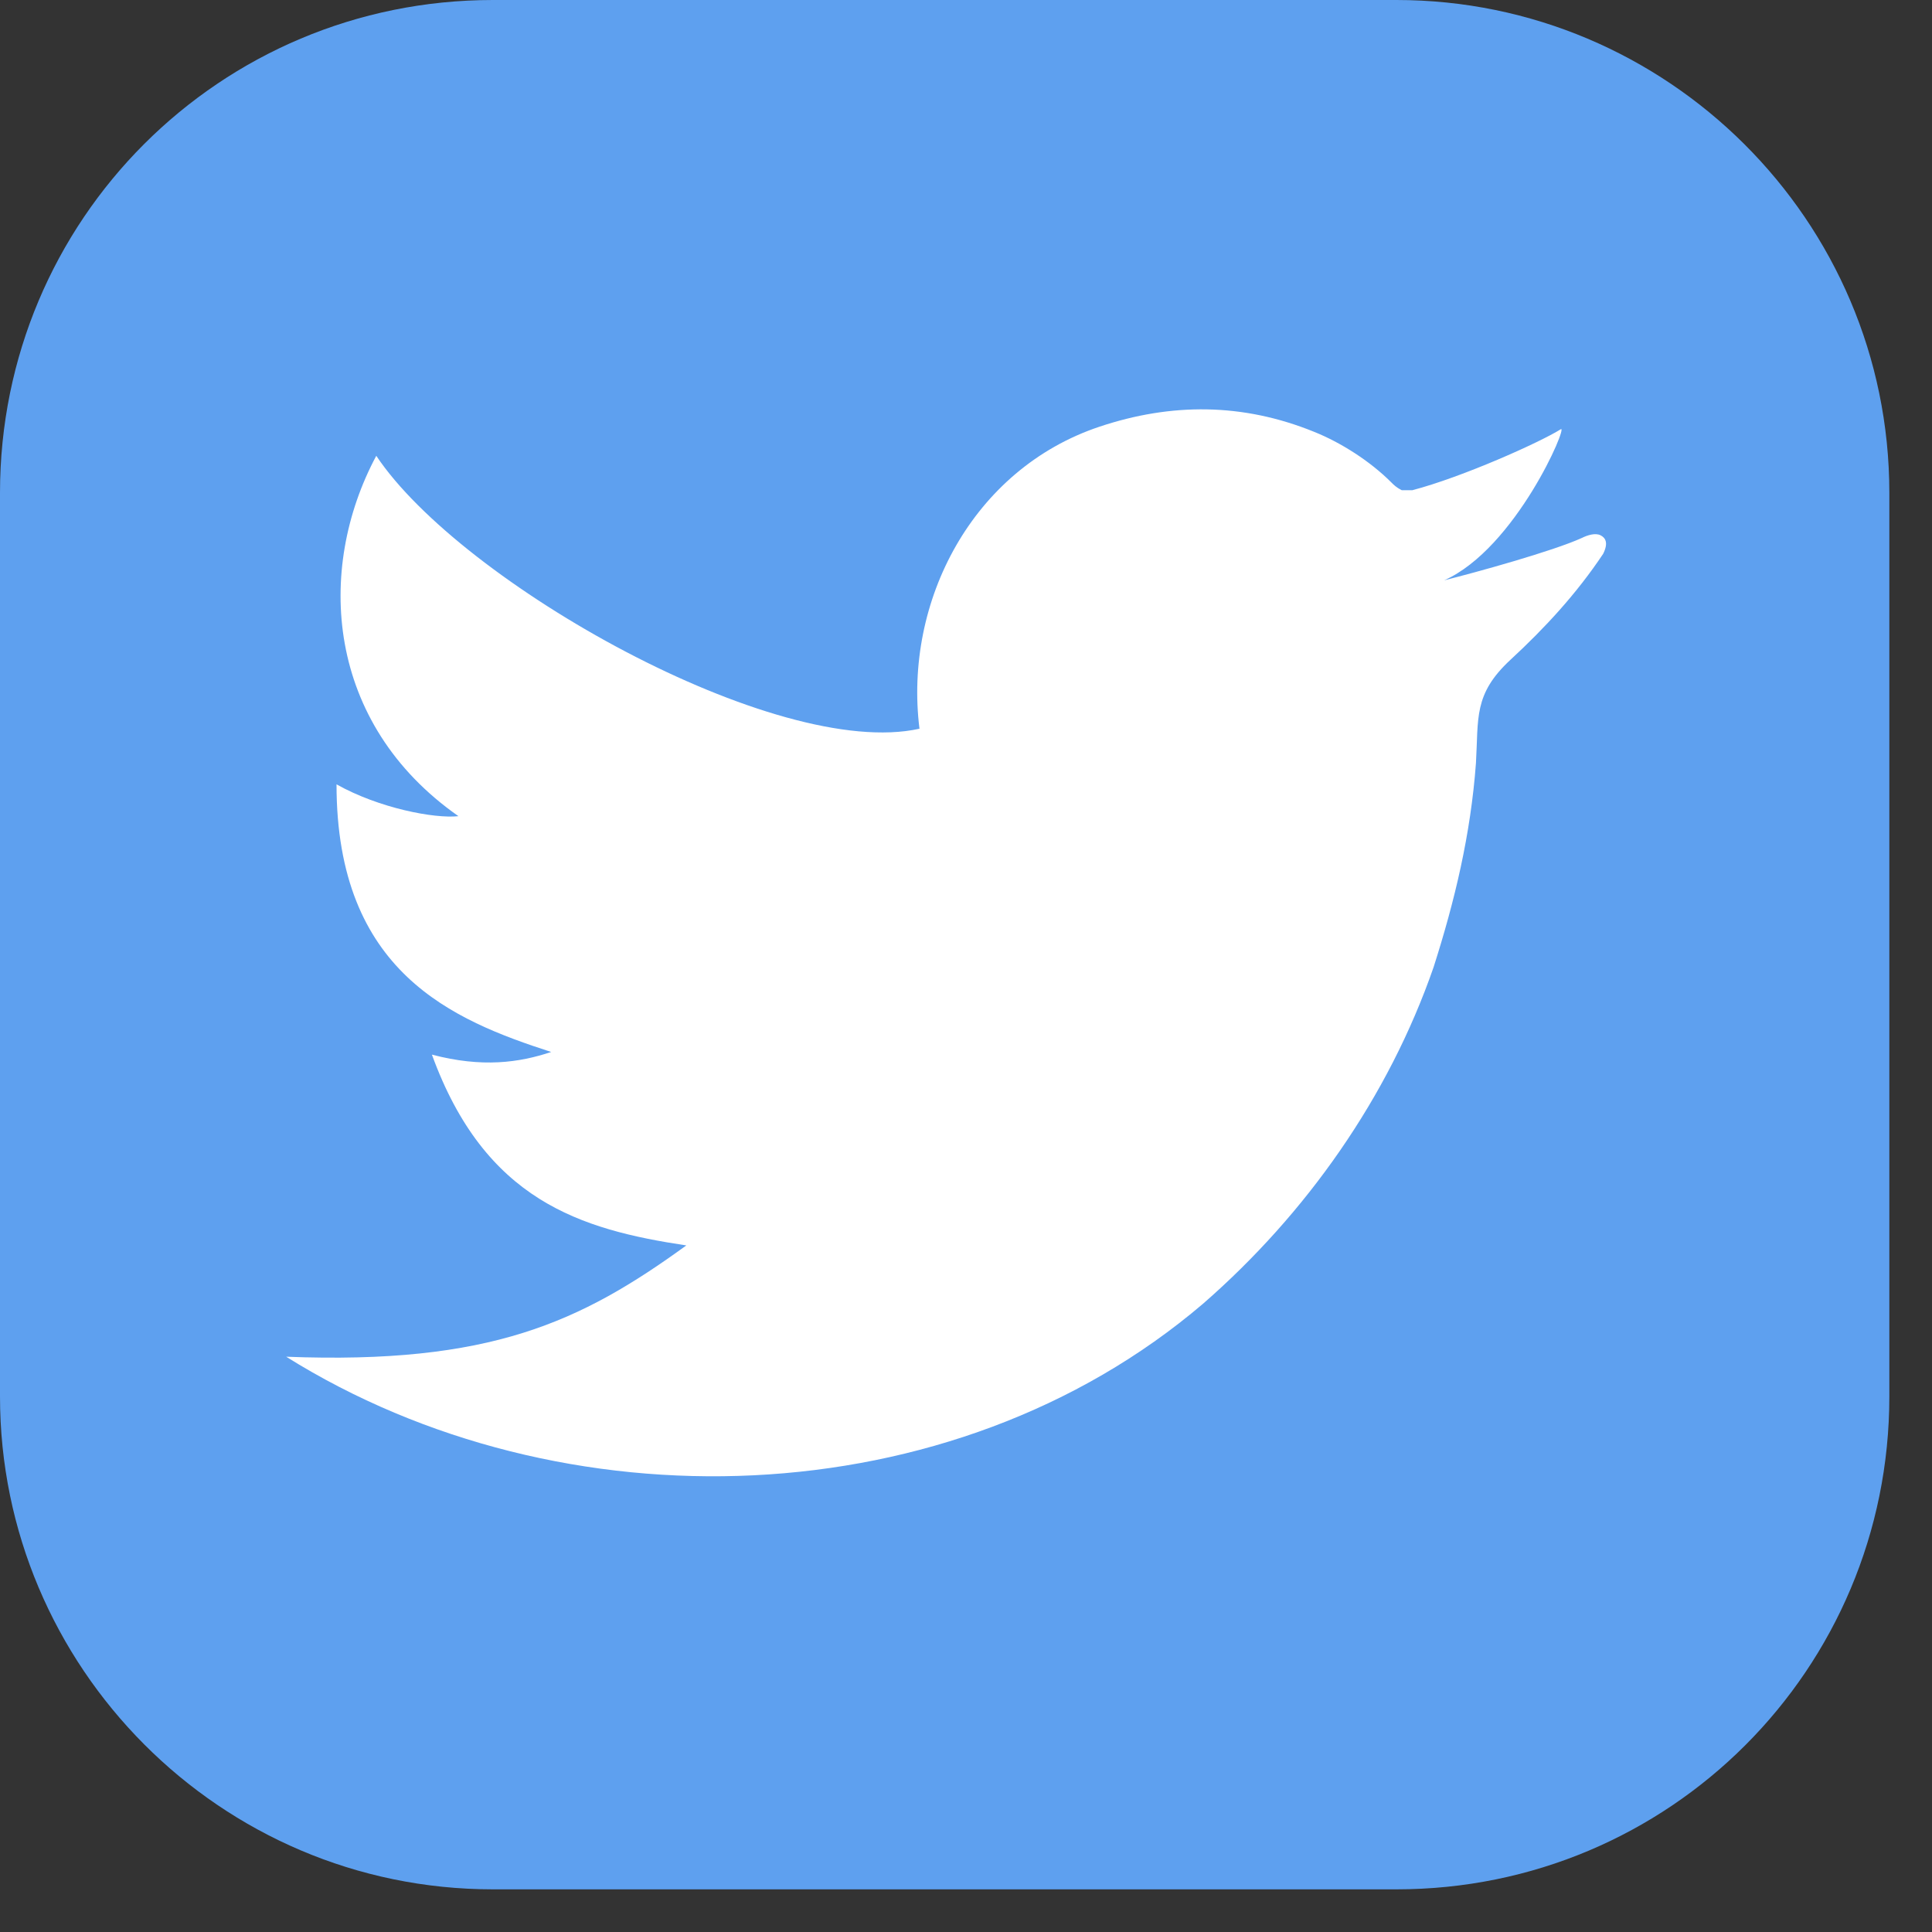
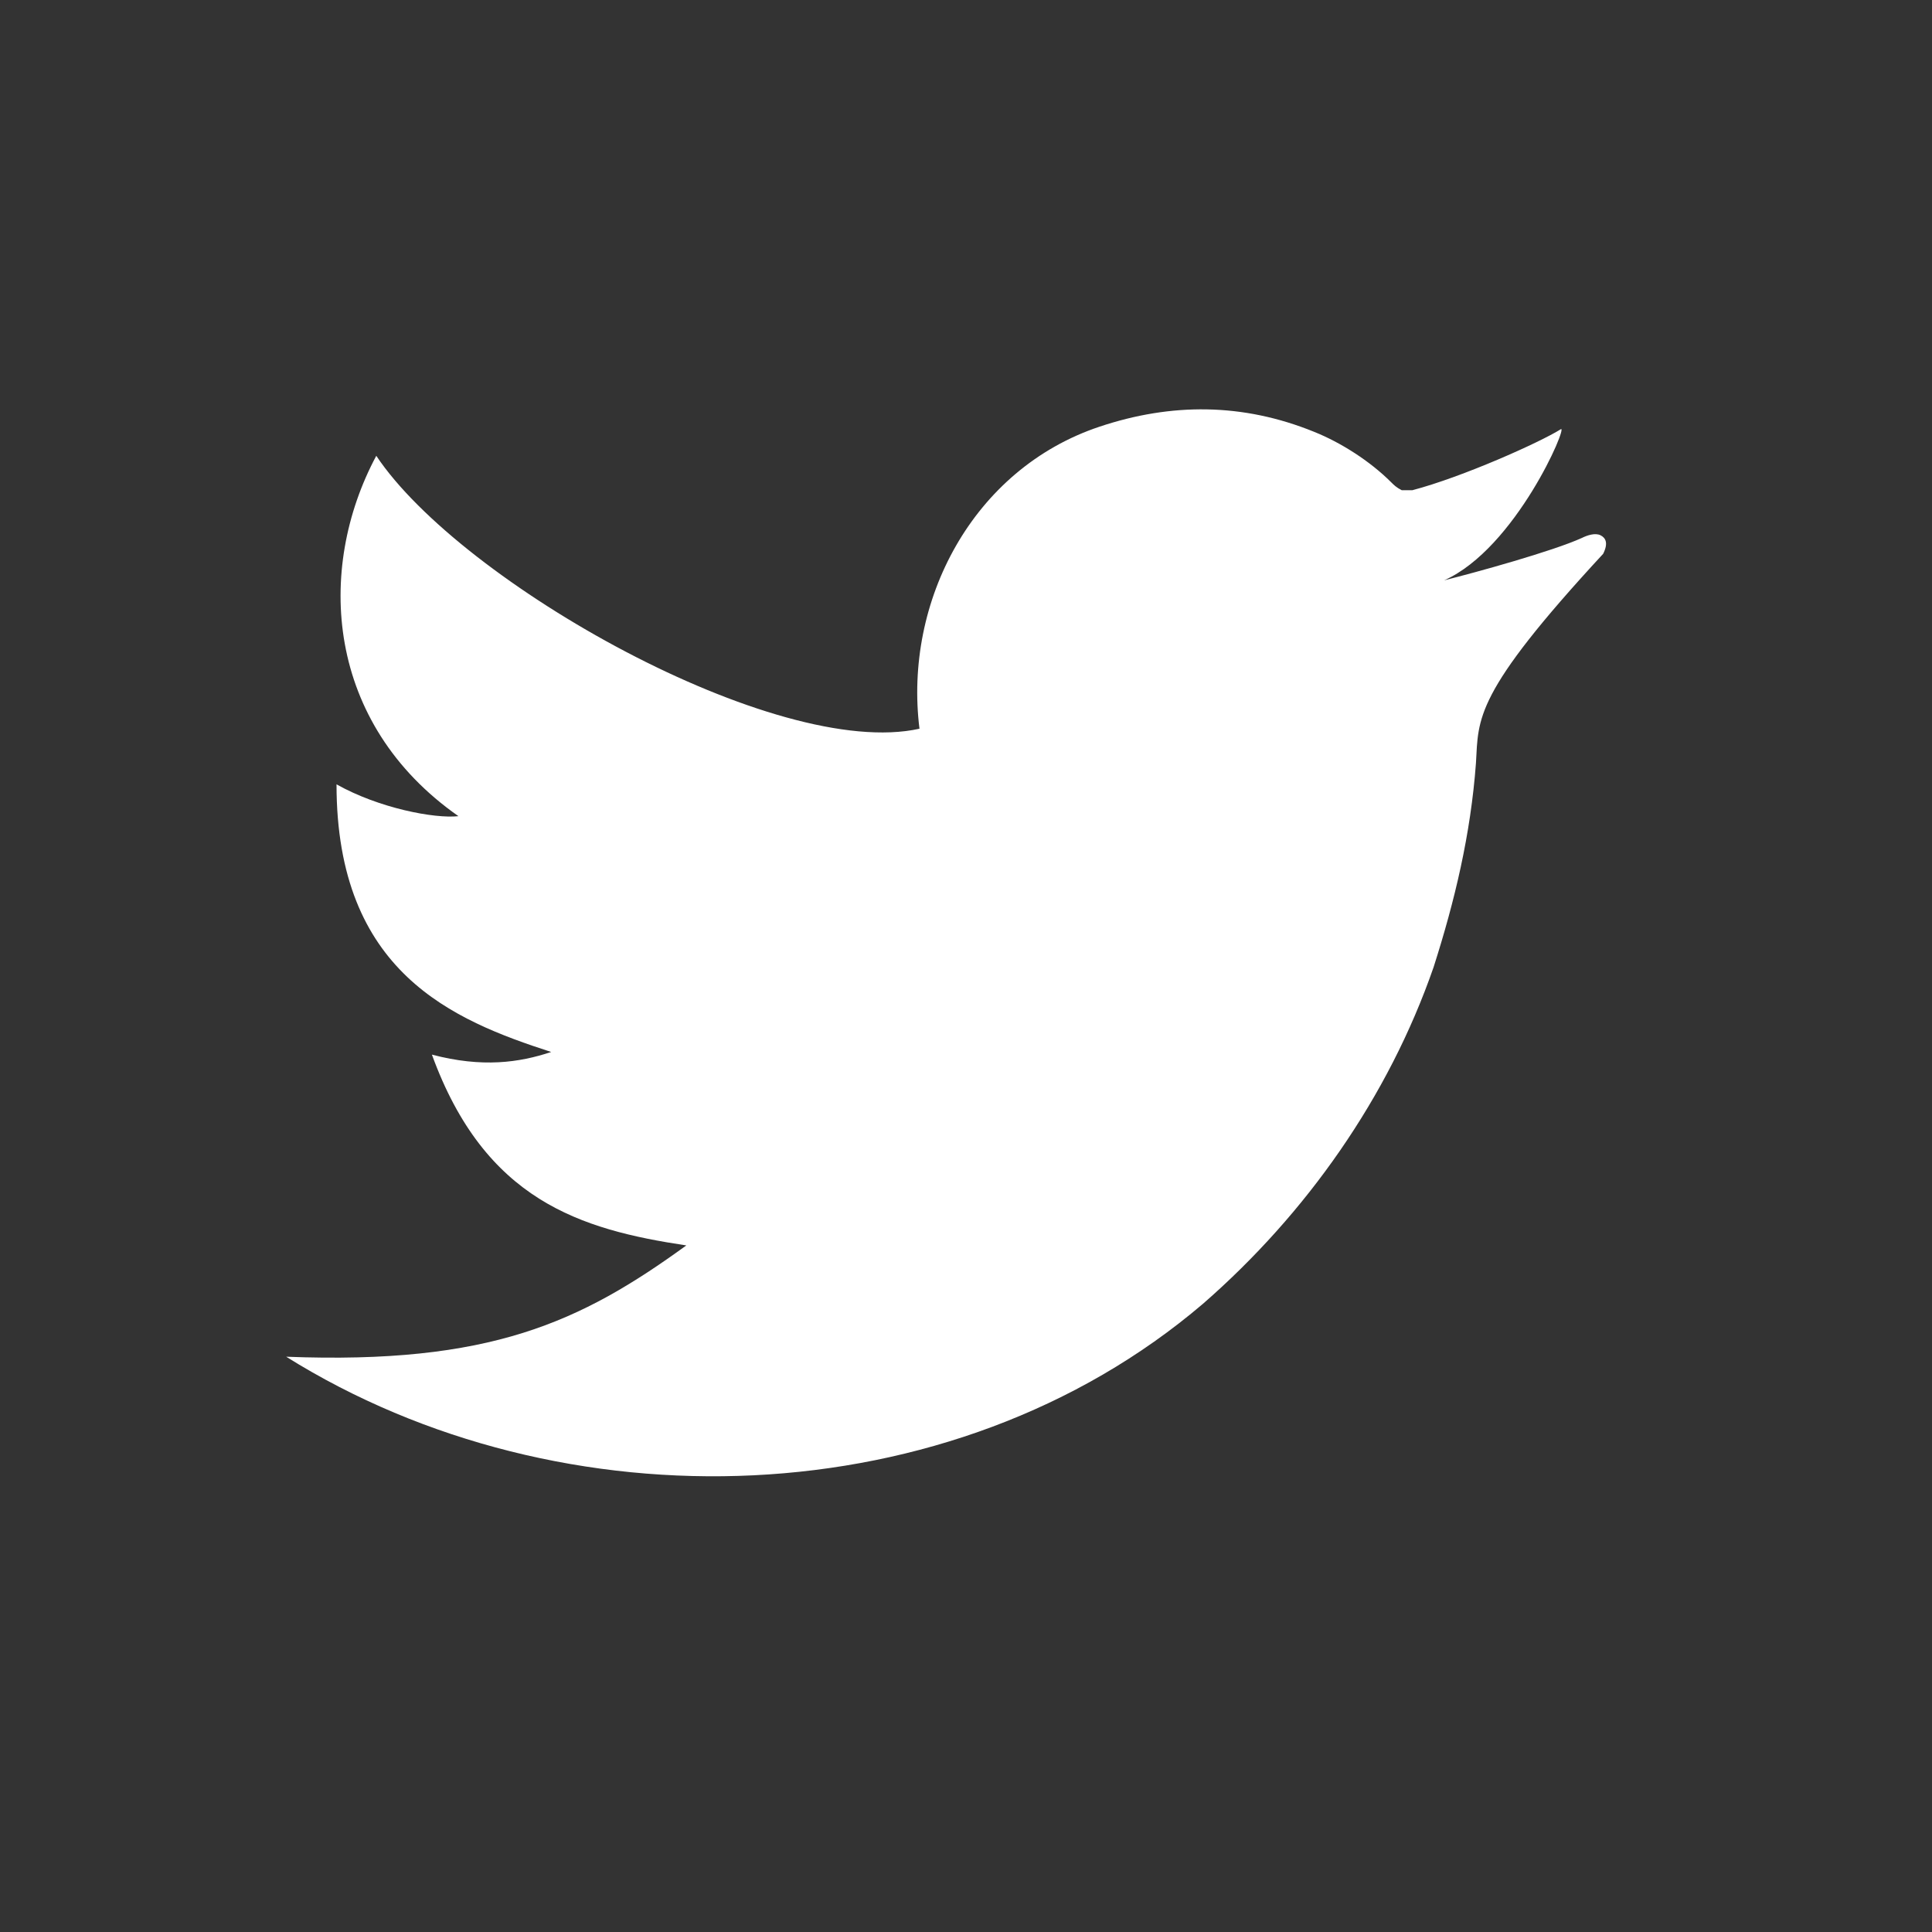
<svg xmlns="http://www.w3.org/2000/svg" width="38" height="38" viewBox="0 0 38 38" fill="none">
  <rect x="0" y="0" width="38" height="38" fill="#333333" stroke="none" />
-   <path d="M37.161 9.694V27.467C37.161 32.835 32.835 37.161 27.467 37.161H9.694C4.326 37.161 0 32.783 0 27.467V9.694C0 4.326 4.326 0 9.694 0H27.467C32.783 0 37.161 4.326 37.161 9.694Z" fill="#5EA0EF" />
-   <path d="M31.532 10.893C31.011 11.675 30.386 12.352 29.708 12.978C28.978 13.655 29.082 14.124 29.03 15.01C28.926 16.418 28.613 17.721 28.197 19.023C27.311 21.577 25.695 23.871 23.662 25.643C18.711 29.864 11.049 30.073 5.629 26.685C9.642 26.841 11.414 26.008 13.499 24.496C11.414 24.183 9.538 23.61 8.495 20.743C9.486 21.004 10.215 20.9 10.841 20.691C8.912 20.066 6.619 19.128 6.619 15.427C7.453 15.896 8.548 16.105 9.017 16.053C6.411 14.229 6.202 11.206 7.401 8.965C9.069 11.466 15.271 14.958 18.085 14.333C17.773 11.831 19.128 9.225 21.63 8.391C23.037 7.922 24.444 7.922 25.851 8.495C26.372 8.704 26.946 9.069 27.363 9.486C27.415 9.538 27.467 9.59 27.571 9.642C27.623 9.642 27.675 9.642 27.779 9.642C28.77 9.381 30.281 8.704 30.698 8.443C30.855 8.339 29.812 10.789 28.405 11.414C29.03 11.258 30.542 10.841 31.115 10.58C31.219 10.528 31.376 10.476 31.48 10.528C31.584 10.58 31.636 10.684 31.532 10.893Z" fill="white" />
+   <path d="M31.532 10.893C28.978 13.655 29.082 14.124 29.03 15.01C28.926 16.418 28.613 17.721 28.197 19.023C27.311 21.577 25.695 23.871 23.662 25.643C18.711 29.864 11.049 30.073 5.629 26.685C9.642 26.841 11.414 26.008 13.499 24.496C11.414 24.183 9.538 23.61 8.495 20.743C9.486 21.004 10.215 20.9 10.841 20.691C8.912 20.066 6.619 19.128 6.619 15.427C7.453 15.896 8.548 16.105 9.017 16.053C6.411 14.229 6.202 11.206 7.401 8.965C9.069 11.466 15.271 14.958 18.085 14.333C17.773 11.831 19.128 9.225 21.63 8.391C23.037 7.922 24.444 7.922 25.851 8.495C26.372 8.704 26.946 9.069 27.363 9.486C27.415 9.538 27.467 9.59 27.571 9.642C27.623 9.642 27.675 9.642 27.779 9.642C28.77 9.381 30.281 8.704 30.698 8.443C30.855 8.339 29.812 10.789 28.405 11.414C29.03 11.258 30.542 10.841 31.115 10.58C31.219 10.528 31.376 10.476 31.48 10.528C31.584 10.58 31.636 10.684 31.532 10.893Z" fill="white" />
</svg>